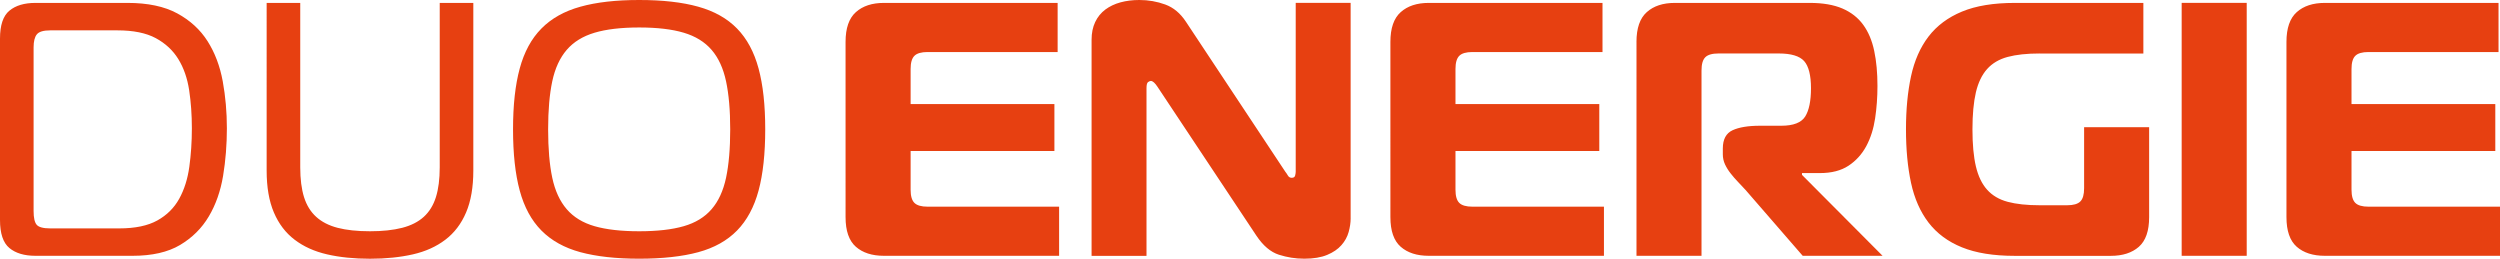
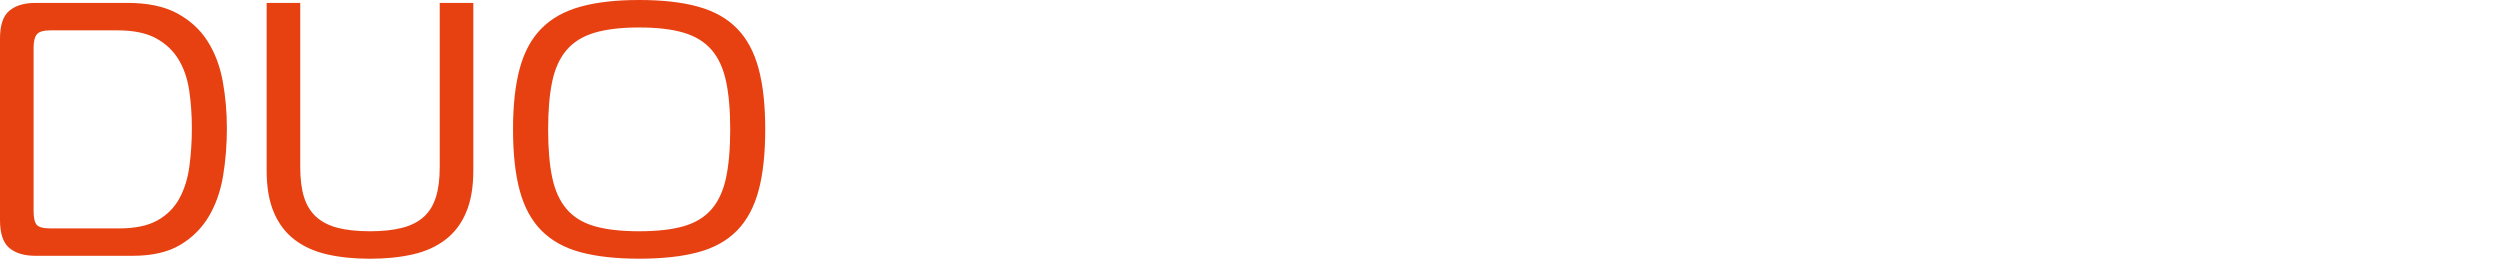
<svg xmlns="http://www.w3.org/2000/svg" id="Isolationsmodus" viewBox="0 0 1004.6 103.97">
  <defs>
    <style>
      .cls-1 {
        fill: #e74011;
      }
    </style>
  </defs>
-   <path class="cls-1" d="M1004.01,20.91h-52.26c-2.52,0-4.29.51-5.3,1.53-1.02,1.01-1.52,2.78-1.52,5.29v14.09h57.78v18.87h-57.78v15.53c0,2.53.51,4.29,1.52,5.3,1.02,1.02,2.78,1.53,5.3,1.53h52.85v19.74h-70.42c-4.74,0-8.5-1.21-11.26-3.63-2.75-2.42-4.13-6.39-4.13-11.91V16.85c0-5.52,1.38-9.51,4.13-11.97,2.76-2.47,6.52-3.71,11.26-3.71h69.83v19.75h0ZM876.68,1.16h26.14v101.64h-26.14V1.16ZM819.62,21.49c-5.12,0-9.41.46-12.85,1.38-3.43.92-6.19,2.54-8.27,4.87-2.08,2.32-3.58,5.44-4.51,9.36-.91,3.92-1.38,8.89-1.38,14.89s.46,10.96,1.38,14.87c.93,3.92,2.42,7.05,4.51,9.37,2.08,2.33,4.84,3.95,8.27,4.87,3.44.92,7.72,1.38,12.85,1.38h11.04c2.52,0,4.29-.51,5.3-1.53,1.02-1.01,1.52-2.78,1.52-5.29v-24.54h26.13v36.15c0,5.52-1.38,9.48-4.14,11.91-2.76,2.42-6.51,3.63-11.25,3.63h-38.62c-8.52,0-15.59-1.14-21.2-3.42-5.61-2.27-10.09-5.59-13.43-9.94-3.34-4.36-5.68-9.68-7.04-15.97-1.36-6.3-2.03-13.45-2.03-21.49s.68-15.06,2.03-21.35c1.36-6.29,3.7-11.61,7.04-15.97,3.34-4.35,7.82-7.69,13.43-10.01,5.61-2.33,12.68-3.49,21.2-3.49h51.69v20.33h-41.68.01ZM657.6,16.85c0-5.52,1.38-9.51,4.14-11.97,2.75-2.47,6.51-3.71,11.25-3.71h54.3c5.23,0,9.58.76,13.07,2.25,3.48,1.5,6.27,3.68,8.35,6.54,2.08,2.85,3.56,6.36,4.43,10.52.88,4.16,1.3,8.86,1.3,14.08,0,4.46-.31,8.78-.94,13-.63,4.2-1.82,7.93-3.56,11.18-1.75,3.24-4.11,5.85-7.11,7.84-3,1.98-6.82,2.97-11.46,2.97h-7.26v.72l32.38,32.52h-32.09l-22.94-26.43c-.97-1.06-1.99-2.15-3.06-3.26-1.07-1.11-2.05-2.25-2.97-3.42s-1.66-2.37-2.25-3.62c-.58-1.26-.88-2.62-.88-4.06v-2.33c0-3.68,1.31-6.12,3.92-7.33s6.29-1.81,11.03-1.81h8.56c4.84,0,8.03-1.24,9.59-3.7,1.55-2.47,2.33-6.27,2.33-11.4s-.93-8.86-2.76-10.89-5.23-3.05-10.17-3.05h-24.24c-2.52,0-4.29.51-5.3,1.52-1.02,1.02-1.52,2.78-1.52,5.3v74.48h-26.13V16.85h-.01ZM643.95,20.91h-52.27c-2.52,0-4.29.51-5.29,1.53-1.02,1.01-1.52,2.78-1.52,5.29v14.09h57.79v18.87h-57.79v15.53c0,2.53.5,4.29,1.52,5.3,1.01,1.02,2.78,1.53,5.29,1.53h52.85v19.74h-70.42c-4.74,0-8.49-1.21-11.25-3.63s-4.14-6.39-4.14-11.91V16.85c0-5.52,1.38-9.51,4.14-11.97,2.76-2.47,6.51-3.71,11.25-3.71h69.84v19.75h0ZM542.75,87.7c0,1.75-.27,3.59-.8,5.52-.54,1.94-1.5,3.7-2.91,5.29-1.4,1.61-3.31,2.91-5.74,3.92-2.42,1.01-5.46,1.52-9.14,1.52s-6.9-.53-10.24-1.59c-3.34-1.07-6.36-3.63-9.07-7.69l-39.64-59.67c-1.06-1.65-1.99-2.47-2.76-2.47-.29,0-.66.15-1.09.44-.43.29-.65,1.11-.65,2.47v67.37h-22.07V15.97c0-2.7.48-5.07,1.45-7.11.96-2.02,2.32-3.7,4.06-5.01,1.75-1.3,3.78-2.27,6.1-2.9,2.33-.63,4.84-.95,7.55-.95,3.68,0,7.16.61,10.46,1.82,3.29,1.21,6.05,3.51,8.28,6.9l39.92,60.25c.39.49.75,1.02,1.09,1.61.34.57.85.87,1.52.87.77,0,1.24-.32,1.38-.95.15-.62.22-1.13.22-1.52V1.16h22.07v86.53h.01ZM425,20.91h-52.26c-2.52,0-4.29.51-5.3,1.53-1.02,1.01-1.52,2.78-1.52,5.29v14.09h57.78v18.87h-57.78v15.53c0,2.53.5,4.29,1.52,5.3,1.02,1.02,2.78,1.53,5.3,1.53h52.85v19.74h-70.42c-4.74,0-8.49-1.21-11.25-3.63s-4.14-6.39-4.14-11.91V16.85c0-5.52,1.38-9.51,4.14-11.97,2.76-2.47,6.51-3.71,11.25-3.71h69.83v19.75h0Z" />
  <path class="cls-1" d="M220.26,51.98c0,7.74.55,14.23,1.66,19.45,1.11,5.23,3.06,9.44,5.81,12.63,2.75,3.2,6.49,5.48,11.18,6.83,4.68,1.35,10.67,2.04,17.93,2.04s13.23-.68,17.93-2.04c4.69-1.35,8.42-3.63,11.18-6.83,2.76-3.19,4.69-7.4,5.81-12.63,1.11-5.23,1.67-11.72,1.67-19.45s-.56-14.09-1.67-19.31c-1.12-5.23-3.05-9.43-5.81-12.63s-6.49-5.49-11.18-6.89c-4.7-1.41-10.67-2.11-17.93-2.11s-13.25.71-17.93,2.11c-4.7,1.4-8.43,3.7-11.18,6.89-2.75,3.2-4.7,7.4-5.81,12.63-1.11,5.23-1.66,11.67-1.66,19.31M256.84,0c9.39,0,17.3.89,23.74,2.69,6.43,1.79,11.63,4.71,15.6,8.78,3.97,4.06,6.85,9.42,8.64,16.04,1.8,6.63,2.68,14.79,2.68,24.47s-.88,17.98-2.68,24.61c-1.79,6.63-4.67,11.98-8.64,16.04-3.97,4.06-9.17,6.97-15.6,8.71-6.44,1.74-14.35,2.61-23.74,2.61s-17.16-.88-23.6-2.61c-6.44-1.75-11.66-4.65-15.68-8.71-4.02-4.06-6.92-9.42-8.71-16.04-1.8-6.63-2.69-14.83-2.69-24.61s.89-17.83,2.69-24.47c1.79-6.62,4.69-11.98,8.71-16.04,4.01-4.07,9.24-7,15.68-8.78C239.68.89,247.54,0,256.84,0M148.67,92.93c5.04,0,9.34-.46,12.93-1.38,3.58-.92,6.48-2.4,8.71-4.43,2.22-2.03,3.84-4.66,4.86-7.91,1.02-3.25,1.53-7.23,1.53-11.98V1.17h13.5v67.37c0,6.68-.97,12.3-2.91,16.84-1.93,4.55-4.71,8.2-8.34,10.96-3.63,2.76-7.98,4.73-13.06,5.88-5.09,1.16-10.82,1.75-17.22,1.75s-12.12-.58-17.2-1.75c-5.08-1.16-9.43-3.12-13.06-5.88-3.63-2.75-6.41-6.41-8.35-10.96-1.94-4.54-2.91-10.16-2.91-16.84V1.17h13.5v66.06c0,4.75.51,8.73,1.52,11.98,1.02,3.25,2.64,5.88,4.87,7.91,2.22,2.03,5.1,3.51,8.64,4.43,3.53.92,7.86,1.38,12.99,1.38M20.19,12.2c-2.72,0-4.51.53-5.38,1.6-.87,1.06-1.31,2.81-1.31,5.23v65.77c0,2.71.41,4.55,1.24,5.52.83.97,2.64,1.46,5.45,1.46h27.73c6.38,0,11.49-1.07,15.32-3.2,3.82-2.13,6.75-5.04,8.78-8.72,2.03-3.67,3.39-7.96,4.06-12.85.67-4.88,1.02-10.04,1.02-15.46s-.37-10.53-1.09-15.32c-.73-4.79-2.18-8.95-4.36-12.49-2.17-3.53-5.2-6.33-9.07-8.42-3.87-2.08-9.01-3.12-15.4-3.12,0,0-26.99,0-26.99,0ZM14.23,102.79c-4.45,0-7.94-1.04-10.45-3.12-2.52-2.08-3.78-5.83-3.78-11.25V15.53C0,10.11,1.26,6.37,3.78,4.29c2.51-2.08,6-3.12,10.45-3.12h37.02c8.14,0,14.79,1.4,19.96,4.2,5.18,2.81,9.25,6.53,12.2,11.18s4.98,10.02,6.1,16.12c1.11,6.1,1.66,12.39,1.66,18.88s-.5,12.94-1.52,19.09c-1.02,6.14-2.93,11.59-5.74,16.32-2.81,4.75-6.66,8.57-11.55,11.48-4.89,2.9-11.25,4.35-19.09,4.35H14.21h.02Z" />
</svg>